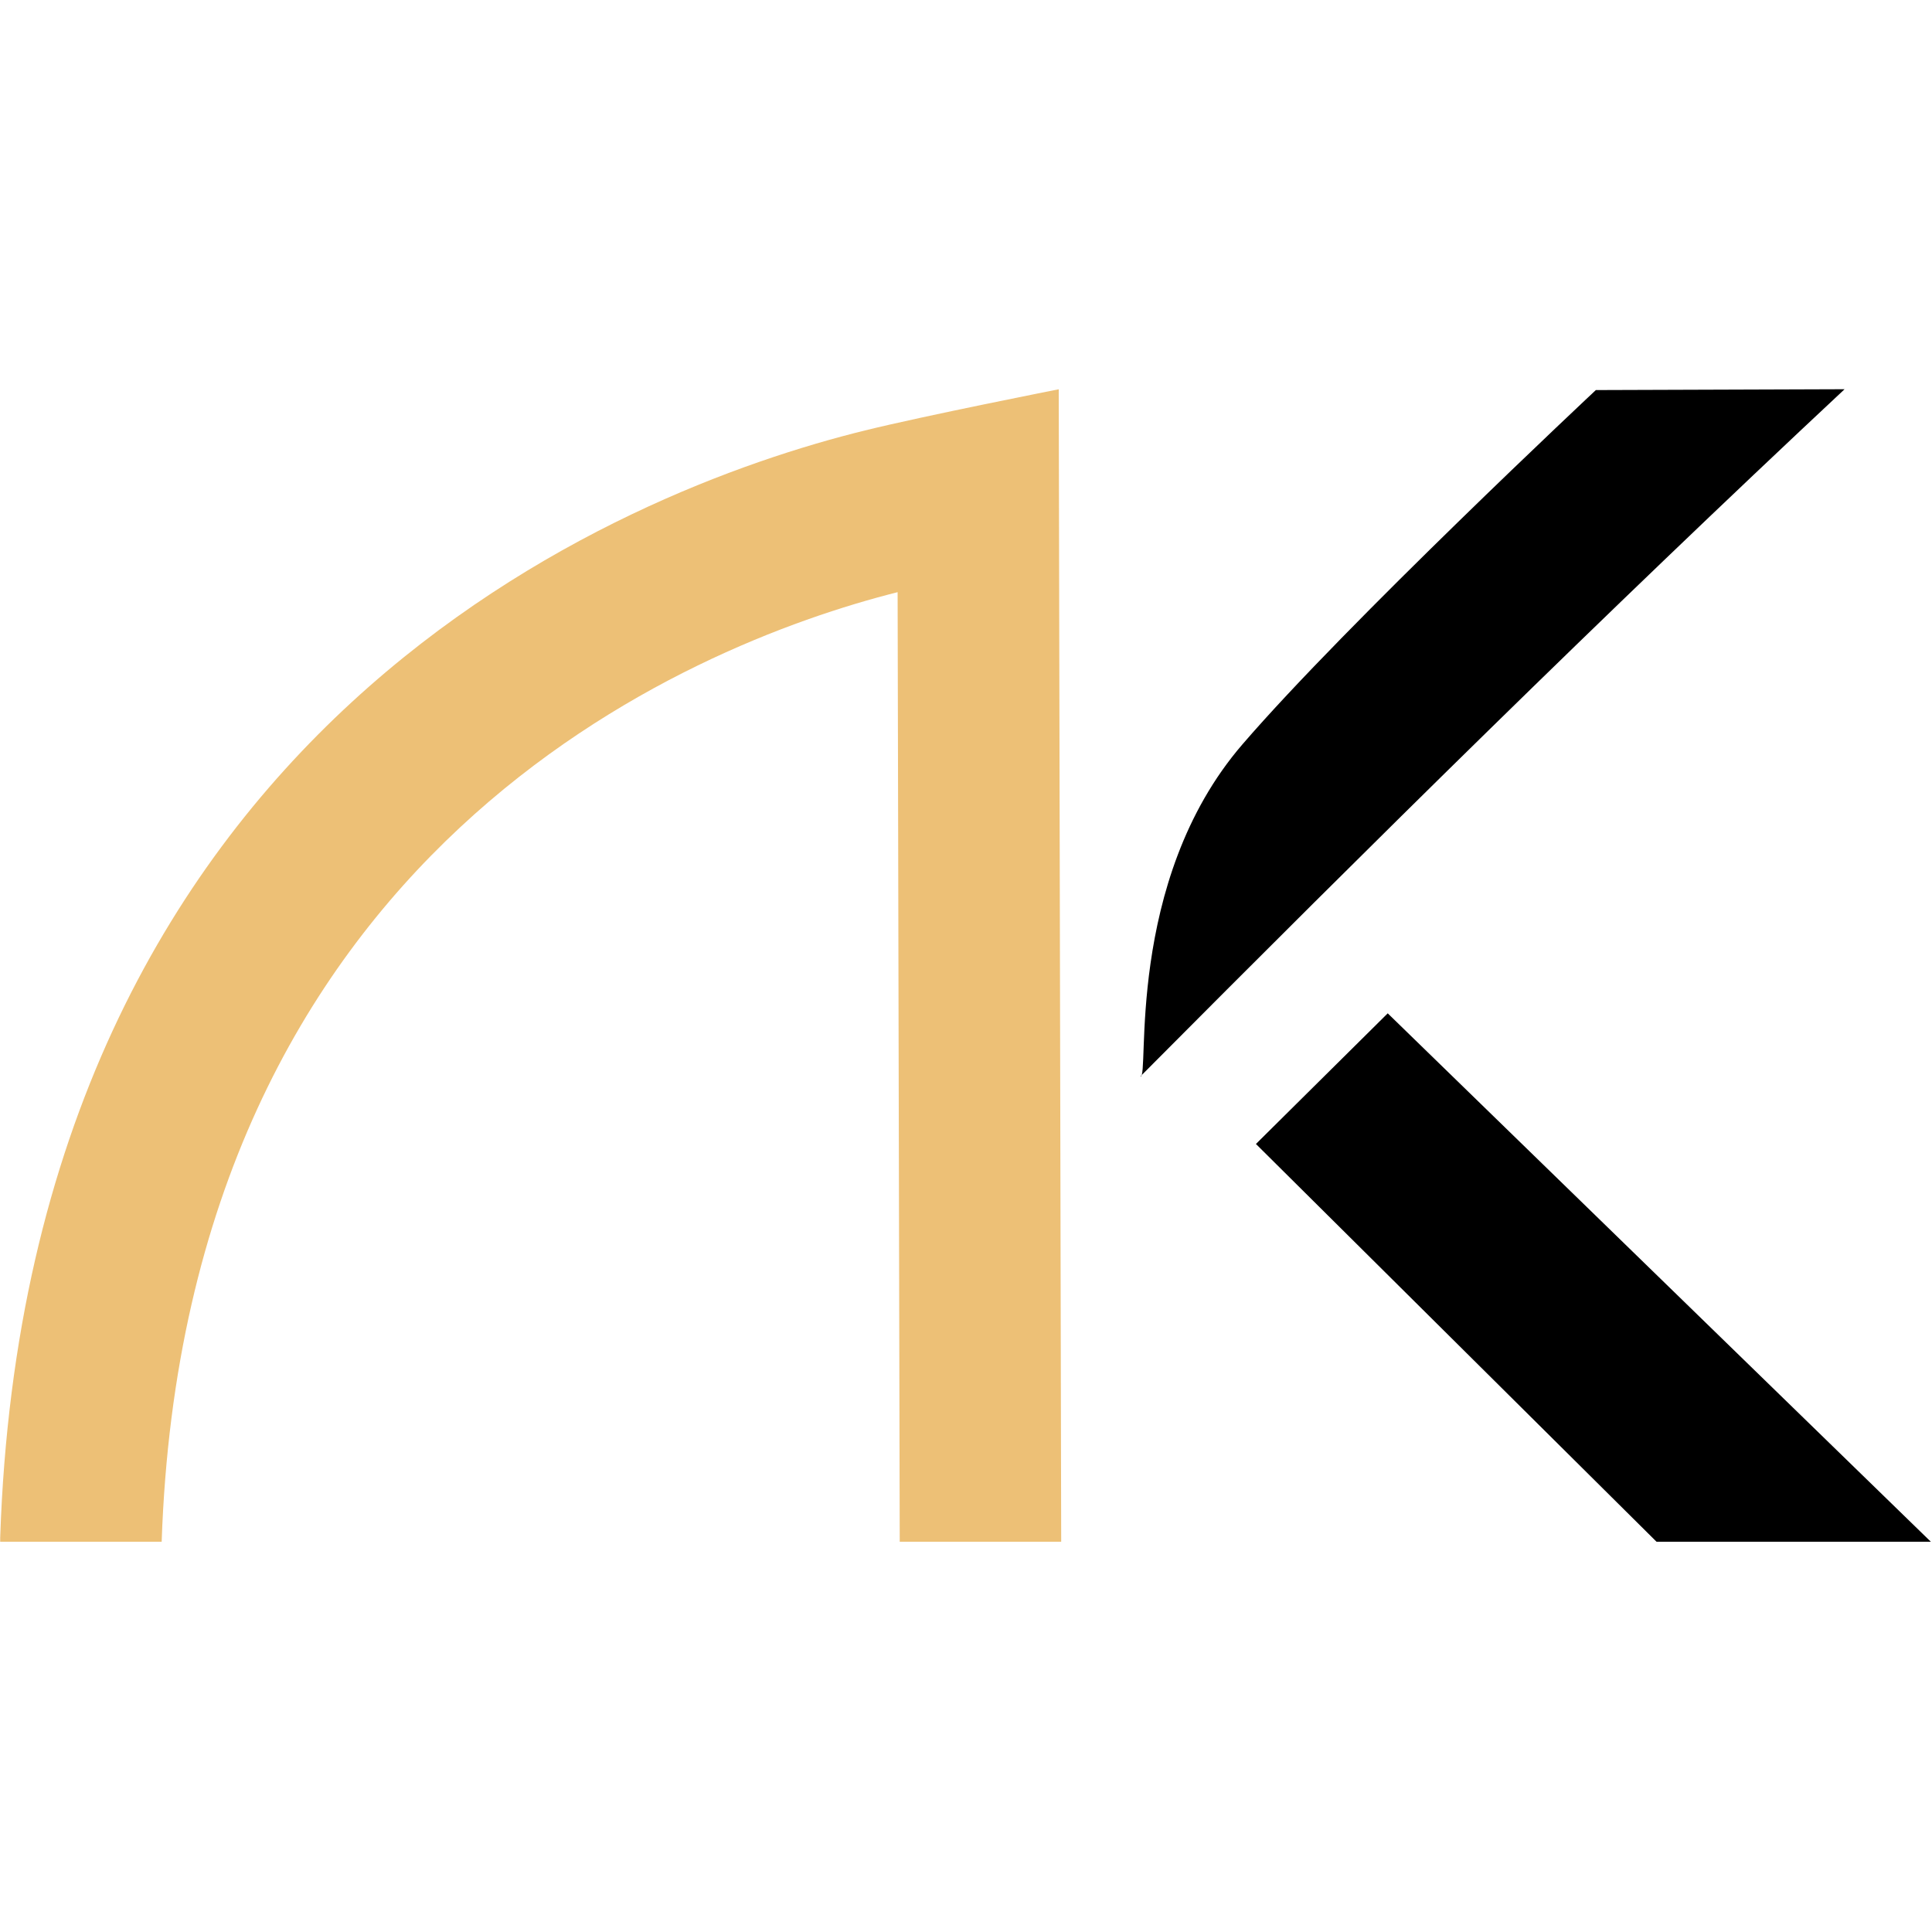
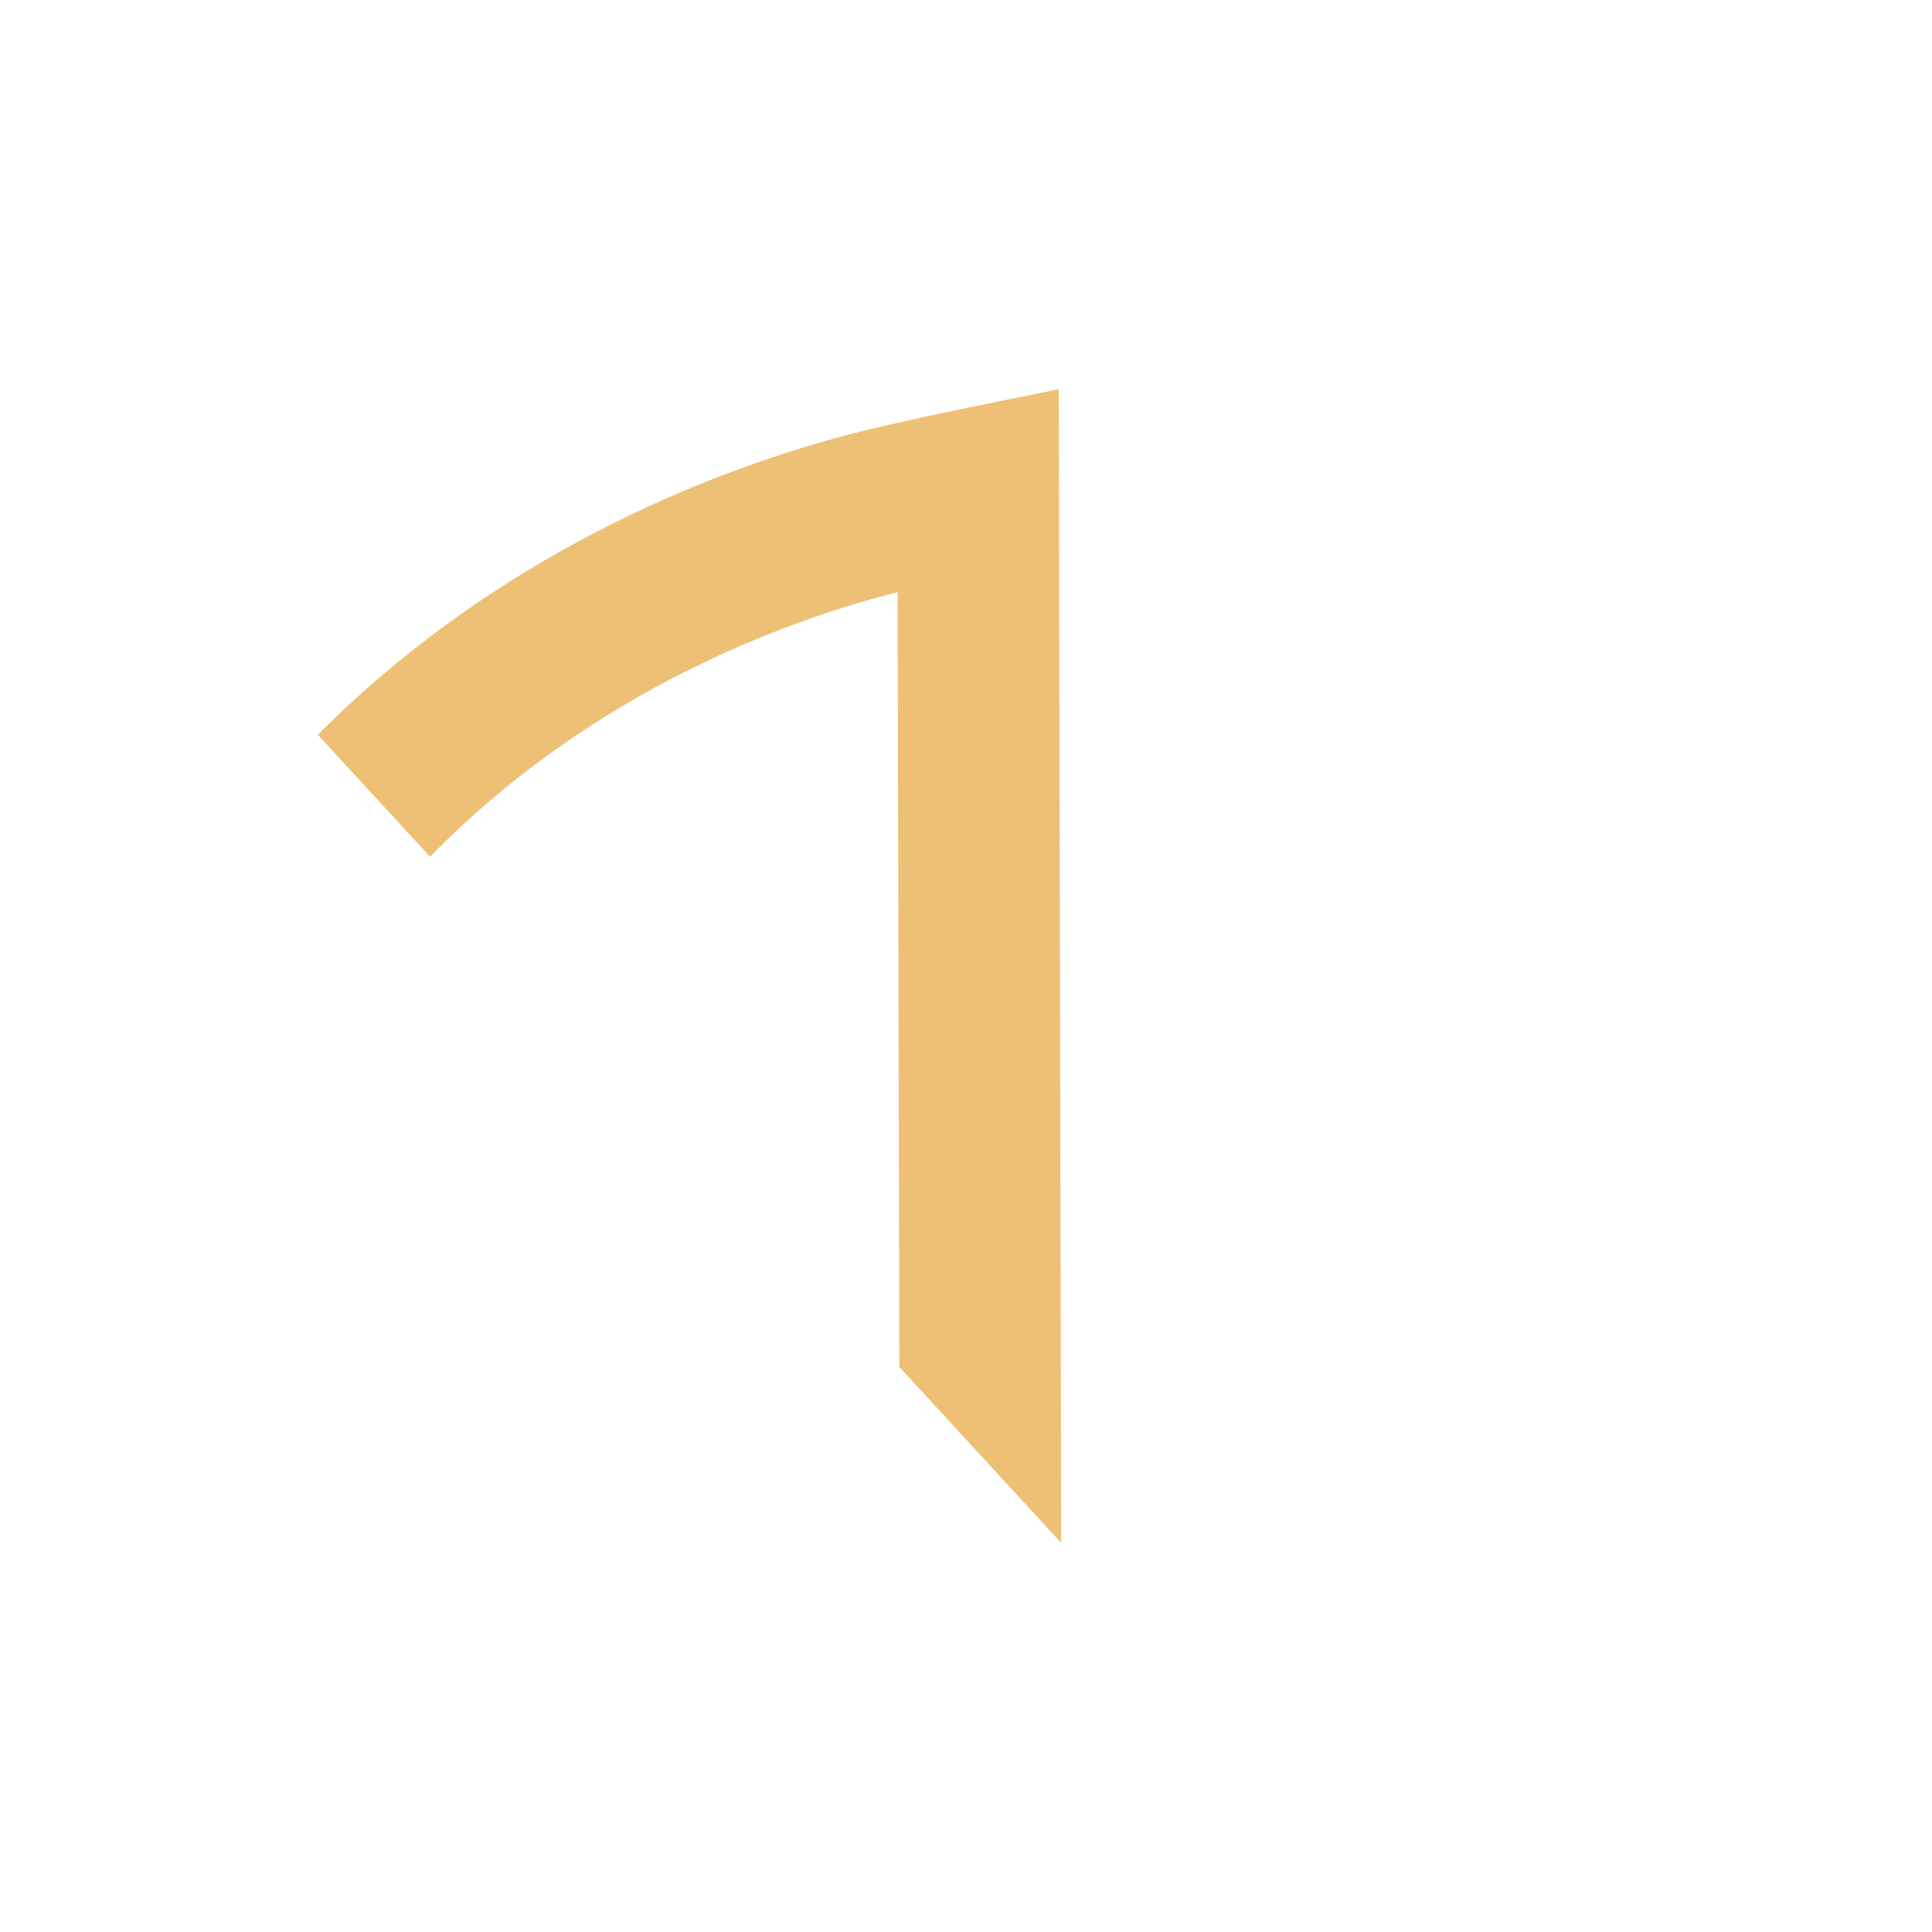
<svg xmlns="http://www.w3.org/2000/svg" width="1080" zoomAndPan="magnify" viewBox="0 0 810 810" height="1080" preserveAspectRatio="xMidYMid meet" version="1.0">
  <defs>
    <clipPath id="007eba20f7">
-       <path d="M 0 163.207 L 445 163.207 L 445 646.957 L 0 646.957 Z M 0 163.207 " clip-rule="nonzero" />
+       <path d="M 0 163.207 L 445 163.207 L 445 646.957 Z M 0 163.207 " clip-rule="nonzero" />
    </clipPath>
    <clipPath id="8f4c4dbd80">
-       <path d="M 478 163.207 L 774 163.207 L 774 452 L 478 452 Z M 478 163.207 " clip-rule="nonzero" />
-     </clipPath>
+       </clipPath>
    <clipPath id="bffc0a0367">
      <path d="M 526 424 L 810 424 L 810 646.957 L 526 646.957 Z M 526 424 " clip-rule="nonzero" />
    </clipPath>
  </defs>
  <g clip-path="url(#007eba20f7)">
    <path fill="#edc076" d="M 0.082 646.371 L 0.082 644.621 C 11.441 304.543 260.844 205.492 362.613 180.477 C 388.129 174.188 443.879 163.211 443.879 163.211 L 444.91 646.371 L 377.215 646.371 L 376.328 248.27 C 288.426 270.391 77.66 356.641 67.781 646.371 Z M 0.082 646.371 " fill-opacity="1" fill-rule="evenodd" />
  </g>
  <g clip-path="url(#8f4c4dbd80)">
    <path fill="#000000" d="M 773.348 163.184 C 672.211 257.723 574.625 354.227 478.109 451.293 C 482.141 452.785 471.18 369.699 520.914 312.055 C 564.531 261.41 669.066 163.539 669.066 163.539 Z M 773.348 163.184 " fill-opacity="1" fill-rule="evenodd" />
  </g>
  <g clip-path="url(#bffc0a0367)">
-     <path fill="#000000" d="M 581.812 424.844 L 809.5 646.371 L 694.496 646.371 L 526.555 479.617 Z M 581.812 424.844 " fill-opacity="1" fill-rule="evenodd" />
-   </g>
+     </g>
</svg>